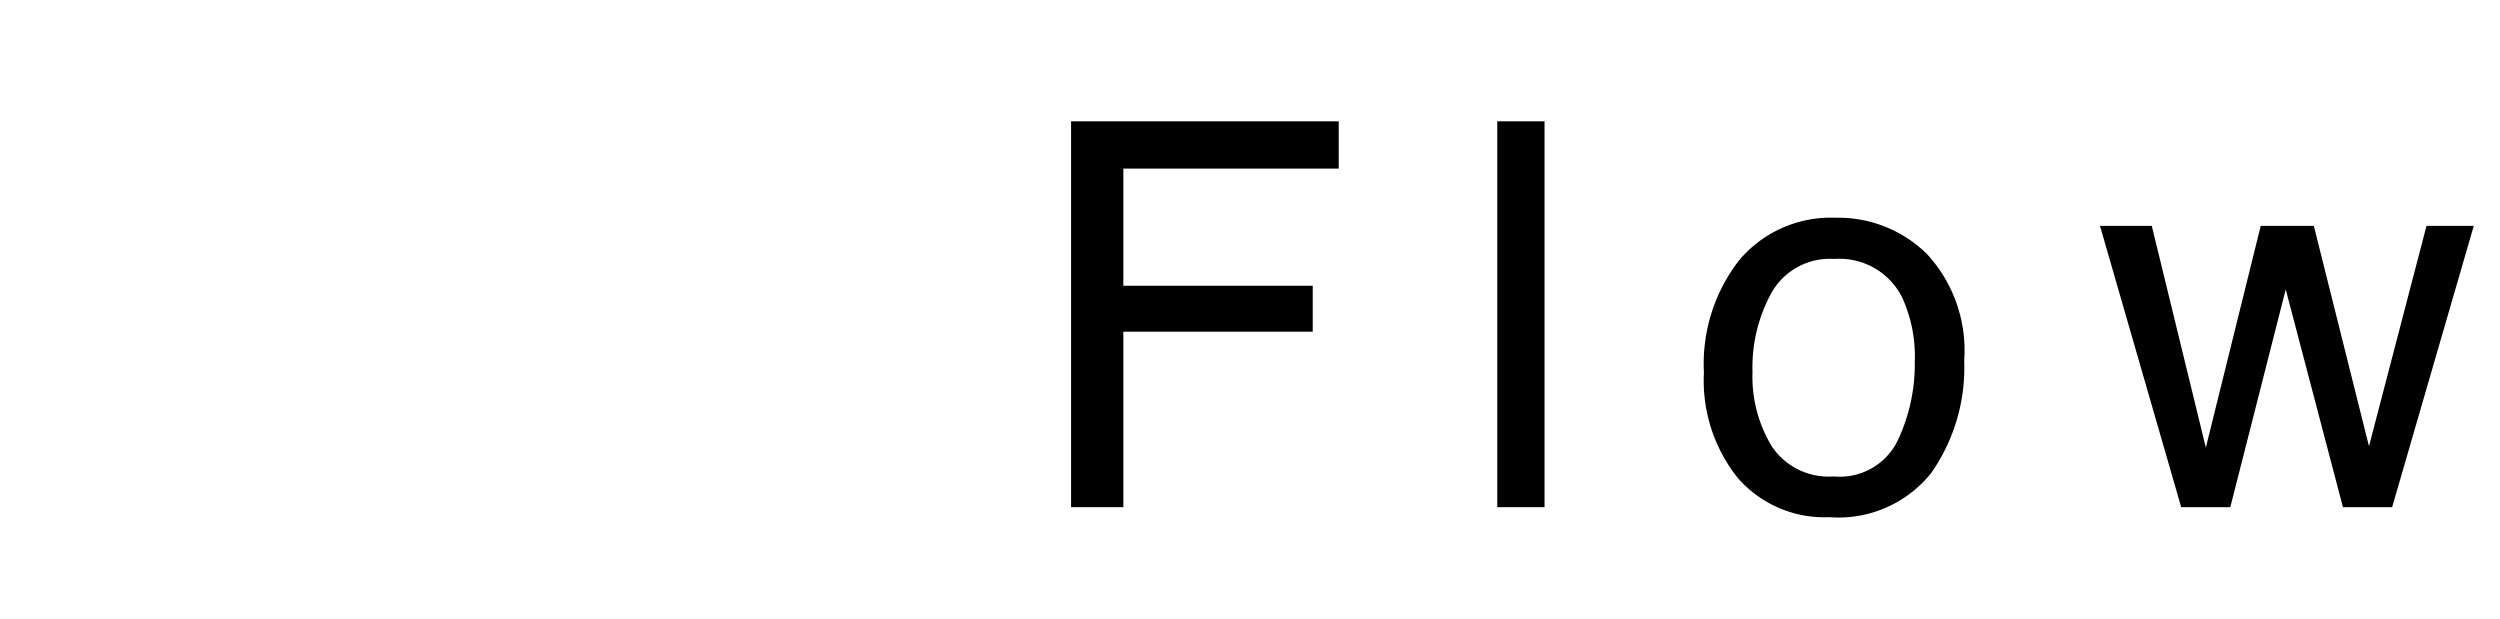
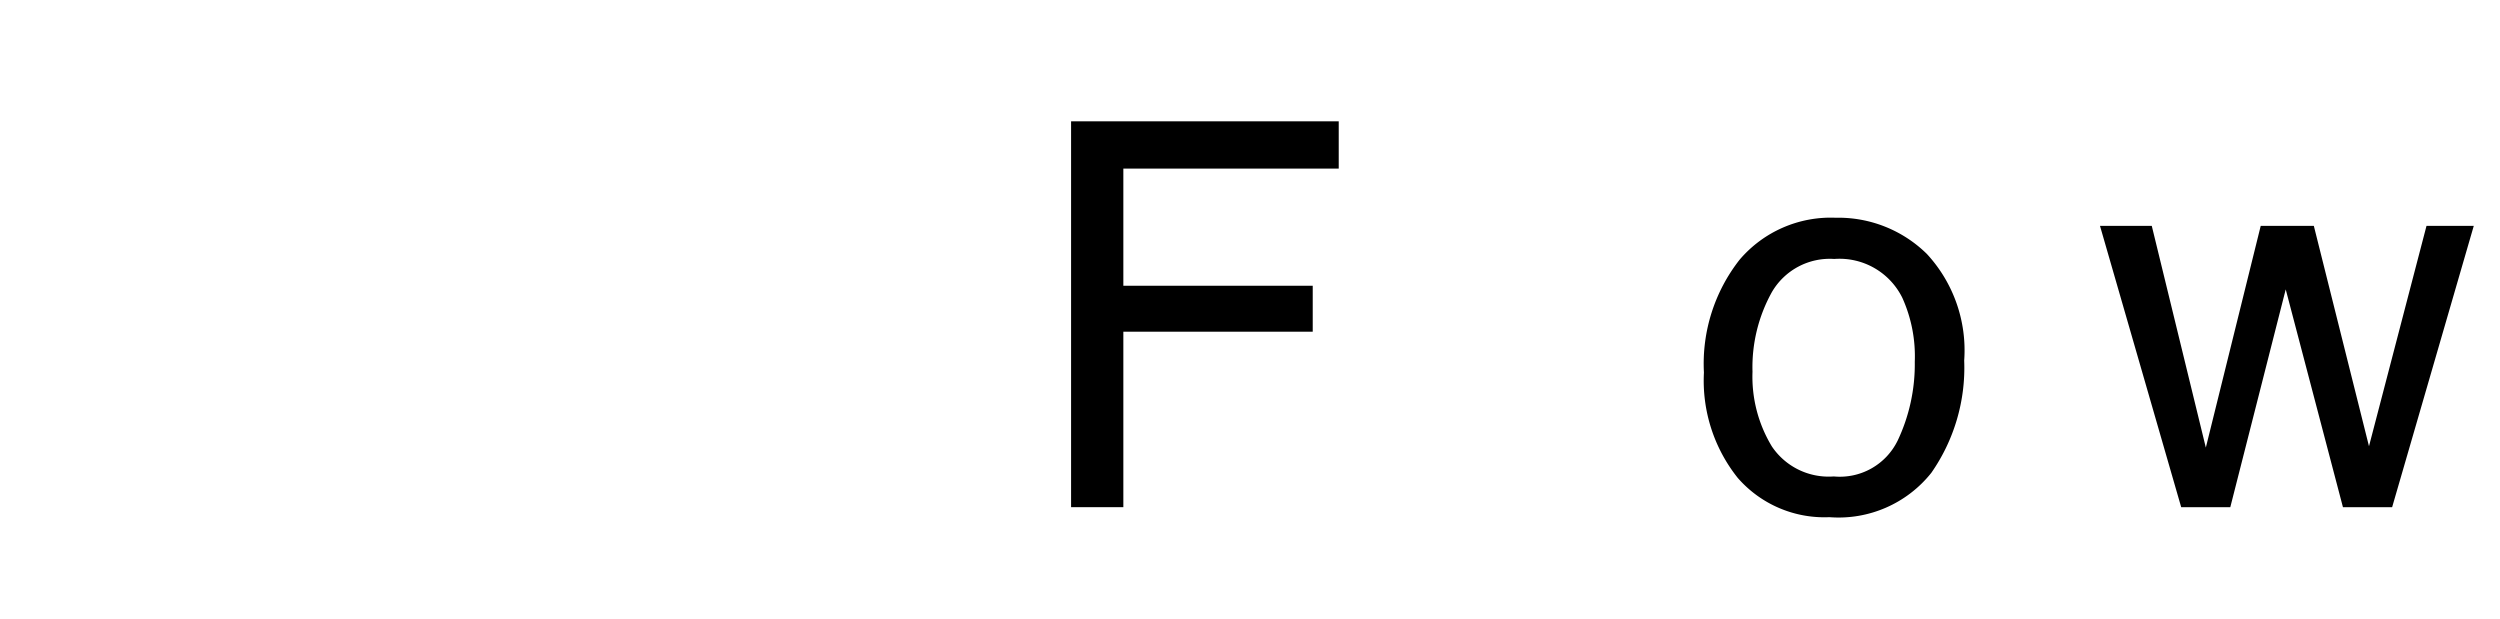
<svg xmlns="http://www.w3.org/2000/svg" viewBox="0 0 57.017 14.107">
  <defs>
    <style>
      .cls-1 {
        fill: #FFF;
      }
    </style>
  </defs>
  <title>アセット 2</title>
  <g>
    <rect class="cls-1" width="57.017" height="14.107" />
    <g>
      <path d="M24.428,2.767H30.532V3.845H25.62V6.517h4.319V7.565H25.62v4.002H24.428Z" />
-       <path d="M34.148,2.767h1.078V11.567H34.148Z" />
      <path d="M43.946,5.792a3.239,3.239,0,0,1,.851,2.43,4.189,4.189,0,0,1-.75,2.562,2.703,2.703,0,0,1-2.325,1.011A2.619,2.619,0,0,1,39.633,10.9a3.553,3.553,0,0,1-.772-2.403,3.843,3.843,0,0,1,.814-2.574,2.73,2.73,0,0,1,2.189-.957A2.877,2.877,0,0,1,43.946,5.792Zm-.67,4.264a4.072,4.072,0,0,0,.394-1.804,3.241,3.241,0,0,0-.284-1.46,1.597,1.597,0,0,0-1.552-.886,1.527,1.527,0,0,0-1.422.754,3.525,3.525,0,0,0-.443,1.819,3.066,3.066,0,0,0,.443,1.705,1.56,1.56,0,0,0,1.41.682A1.467,1.467,0,0,0,43.276,10.055Z" />
      <path d="M49.075,5.151l1.233,5.057,1.252-5.057H52.771l1.258,5.026L55.341,5.151h1.078l-1.862,6.416H53.435L52.13,6.6,50.866,11.567H49.746L47.894,5.151Z" />
    </g>
  </g>
</svg>